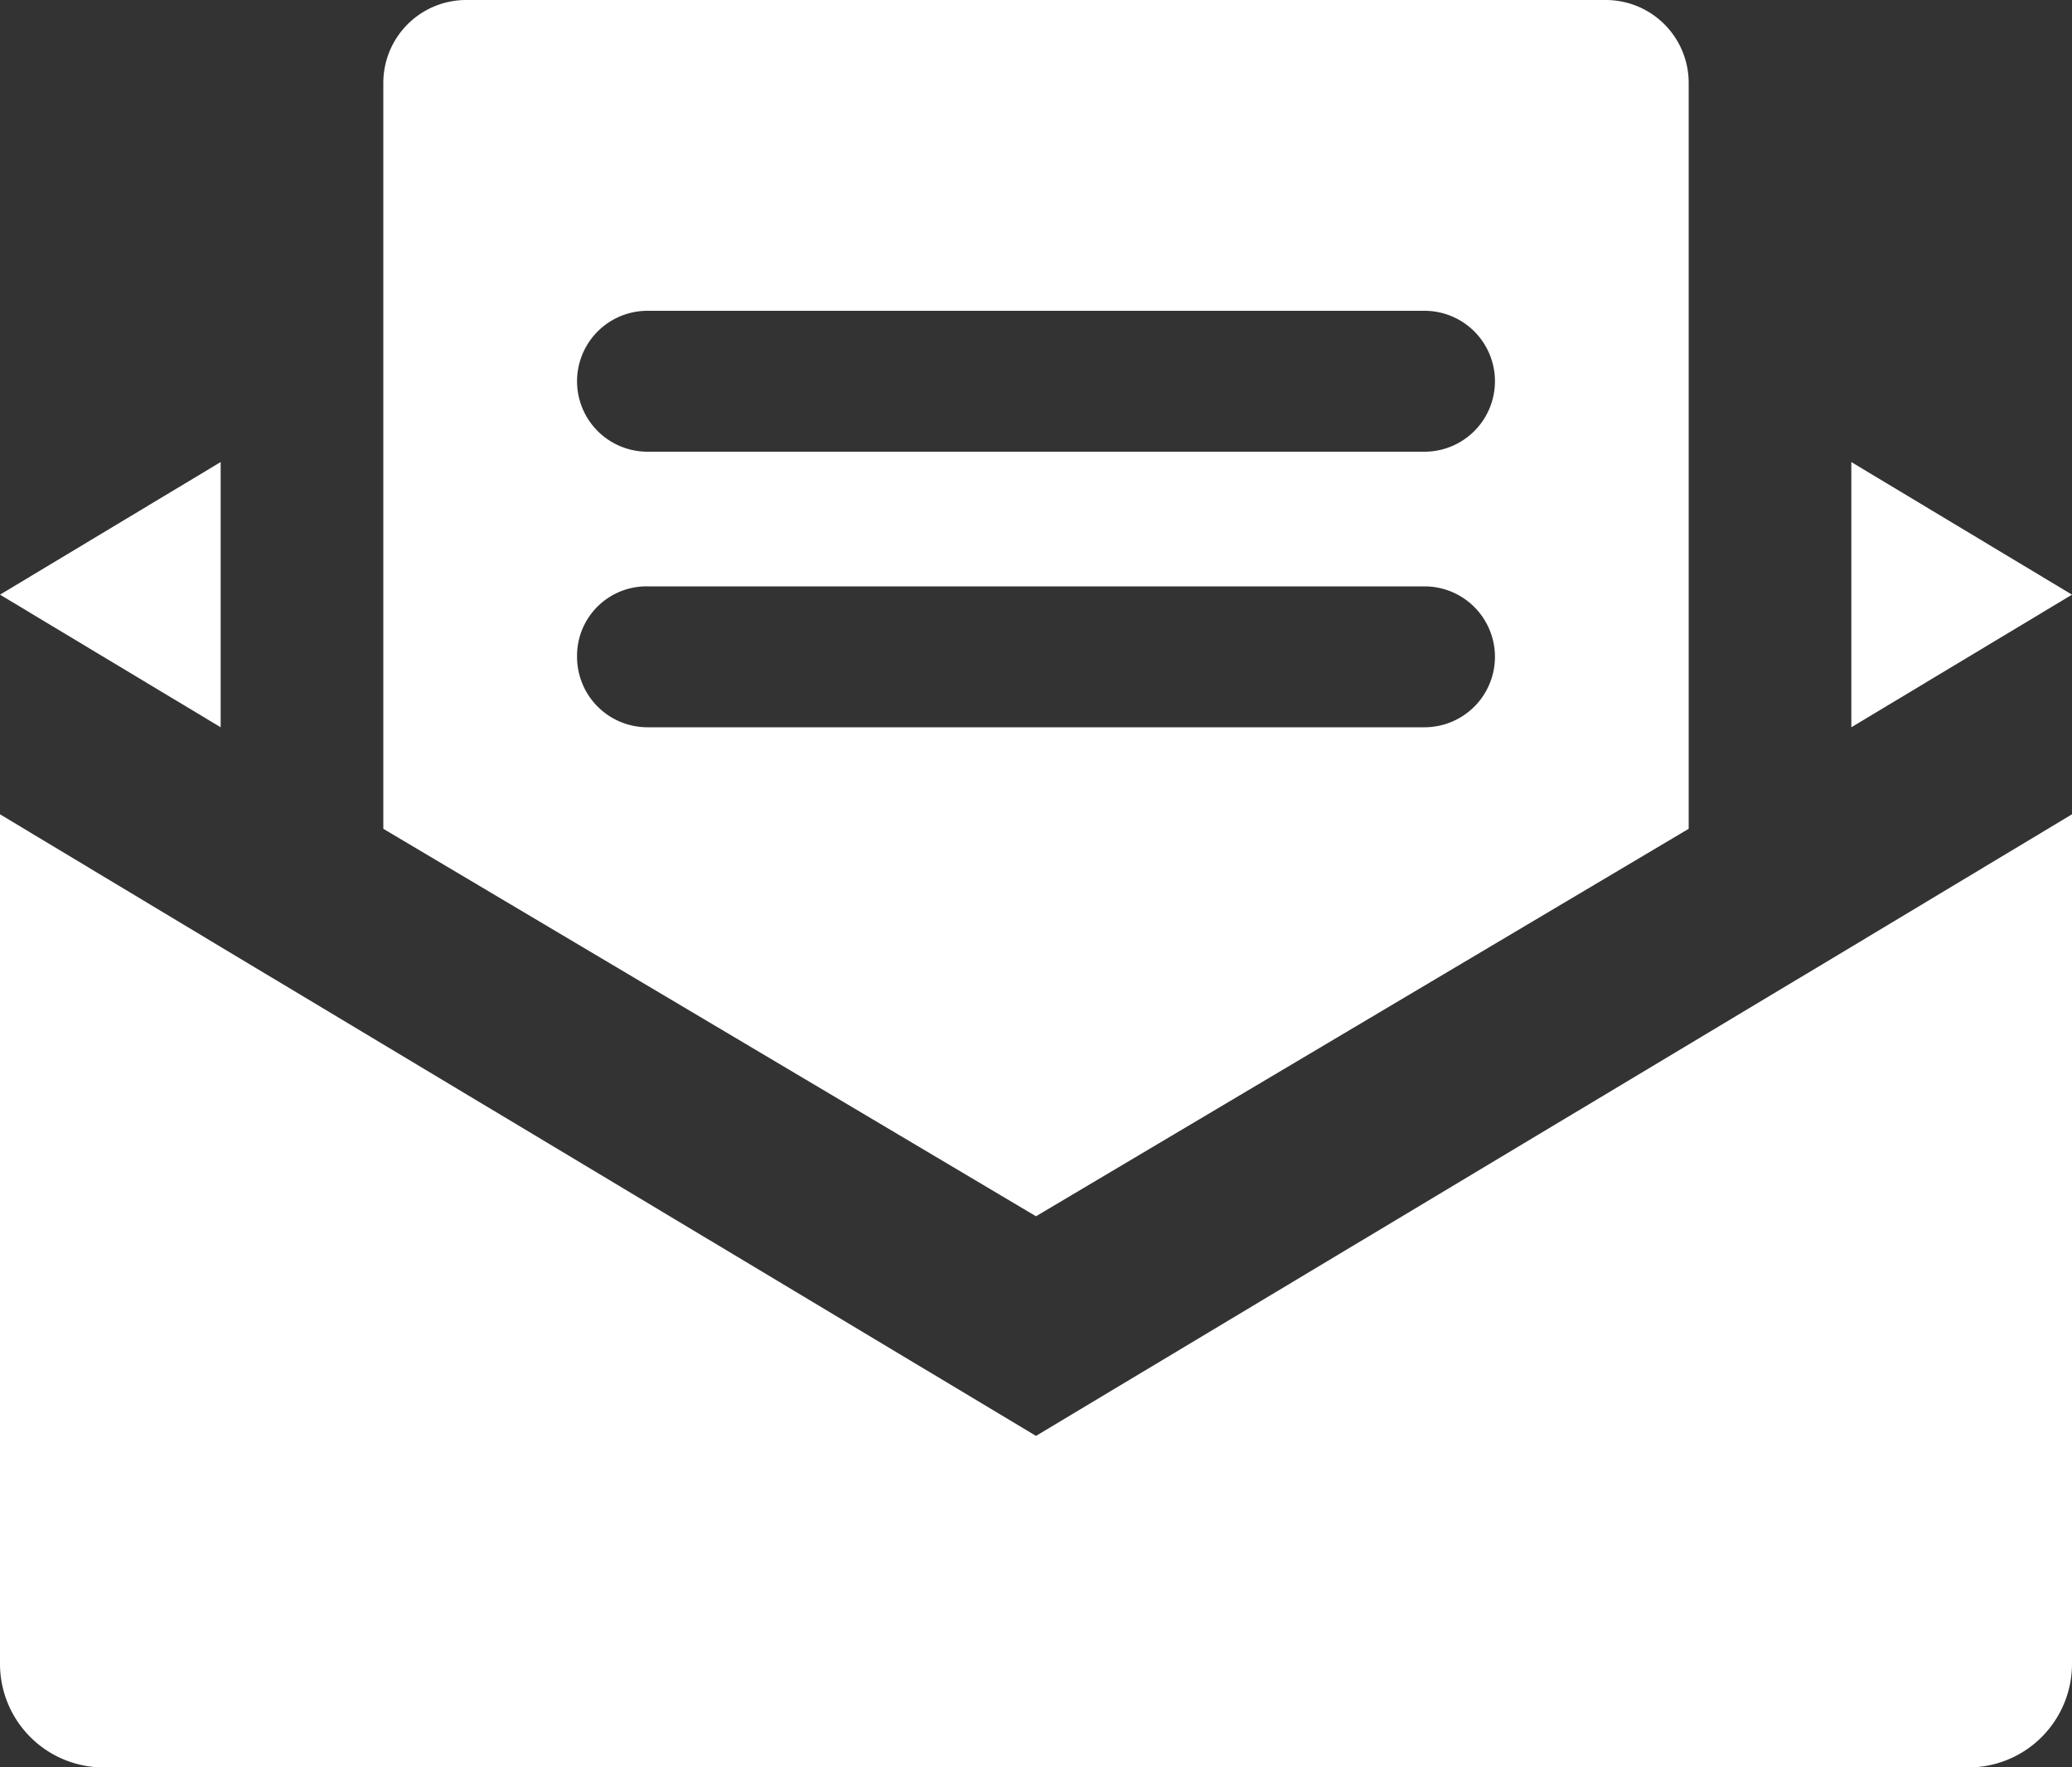
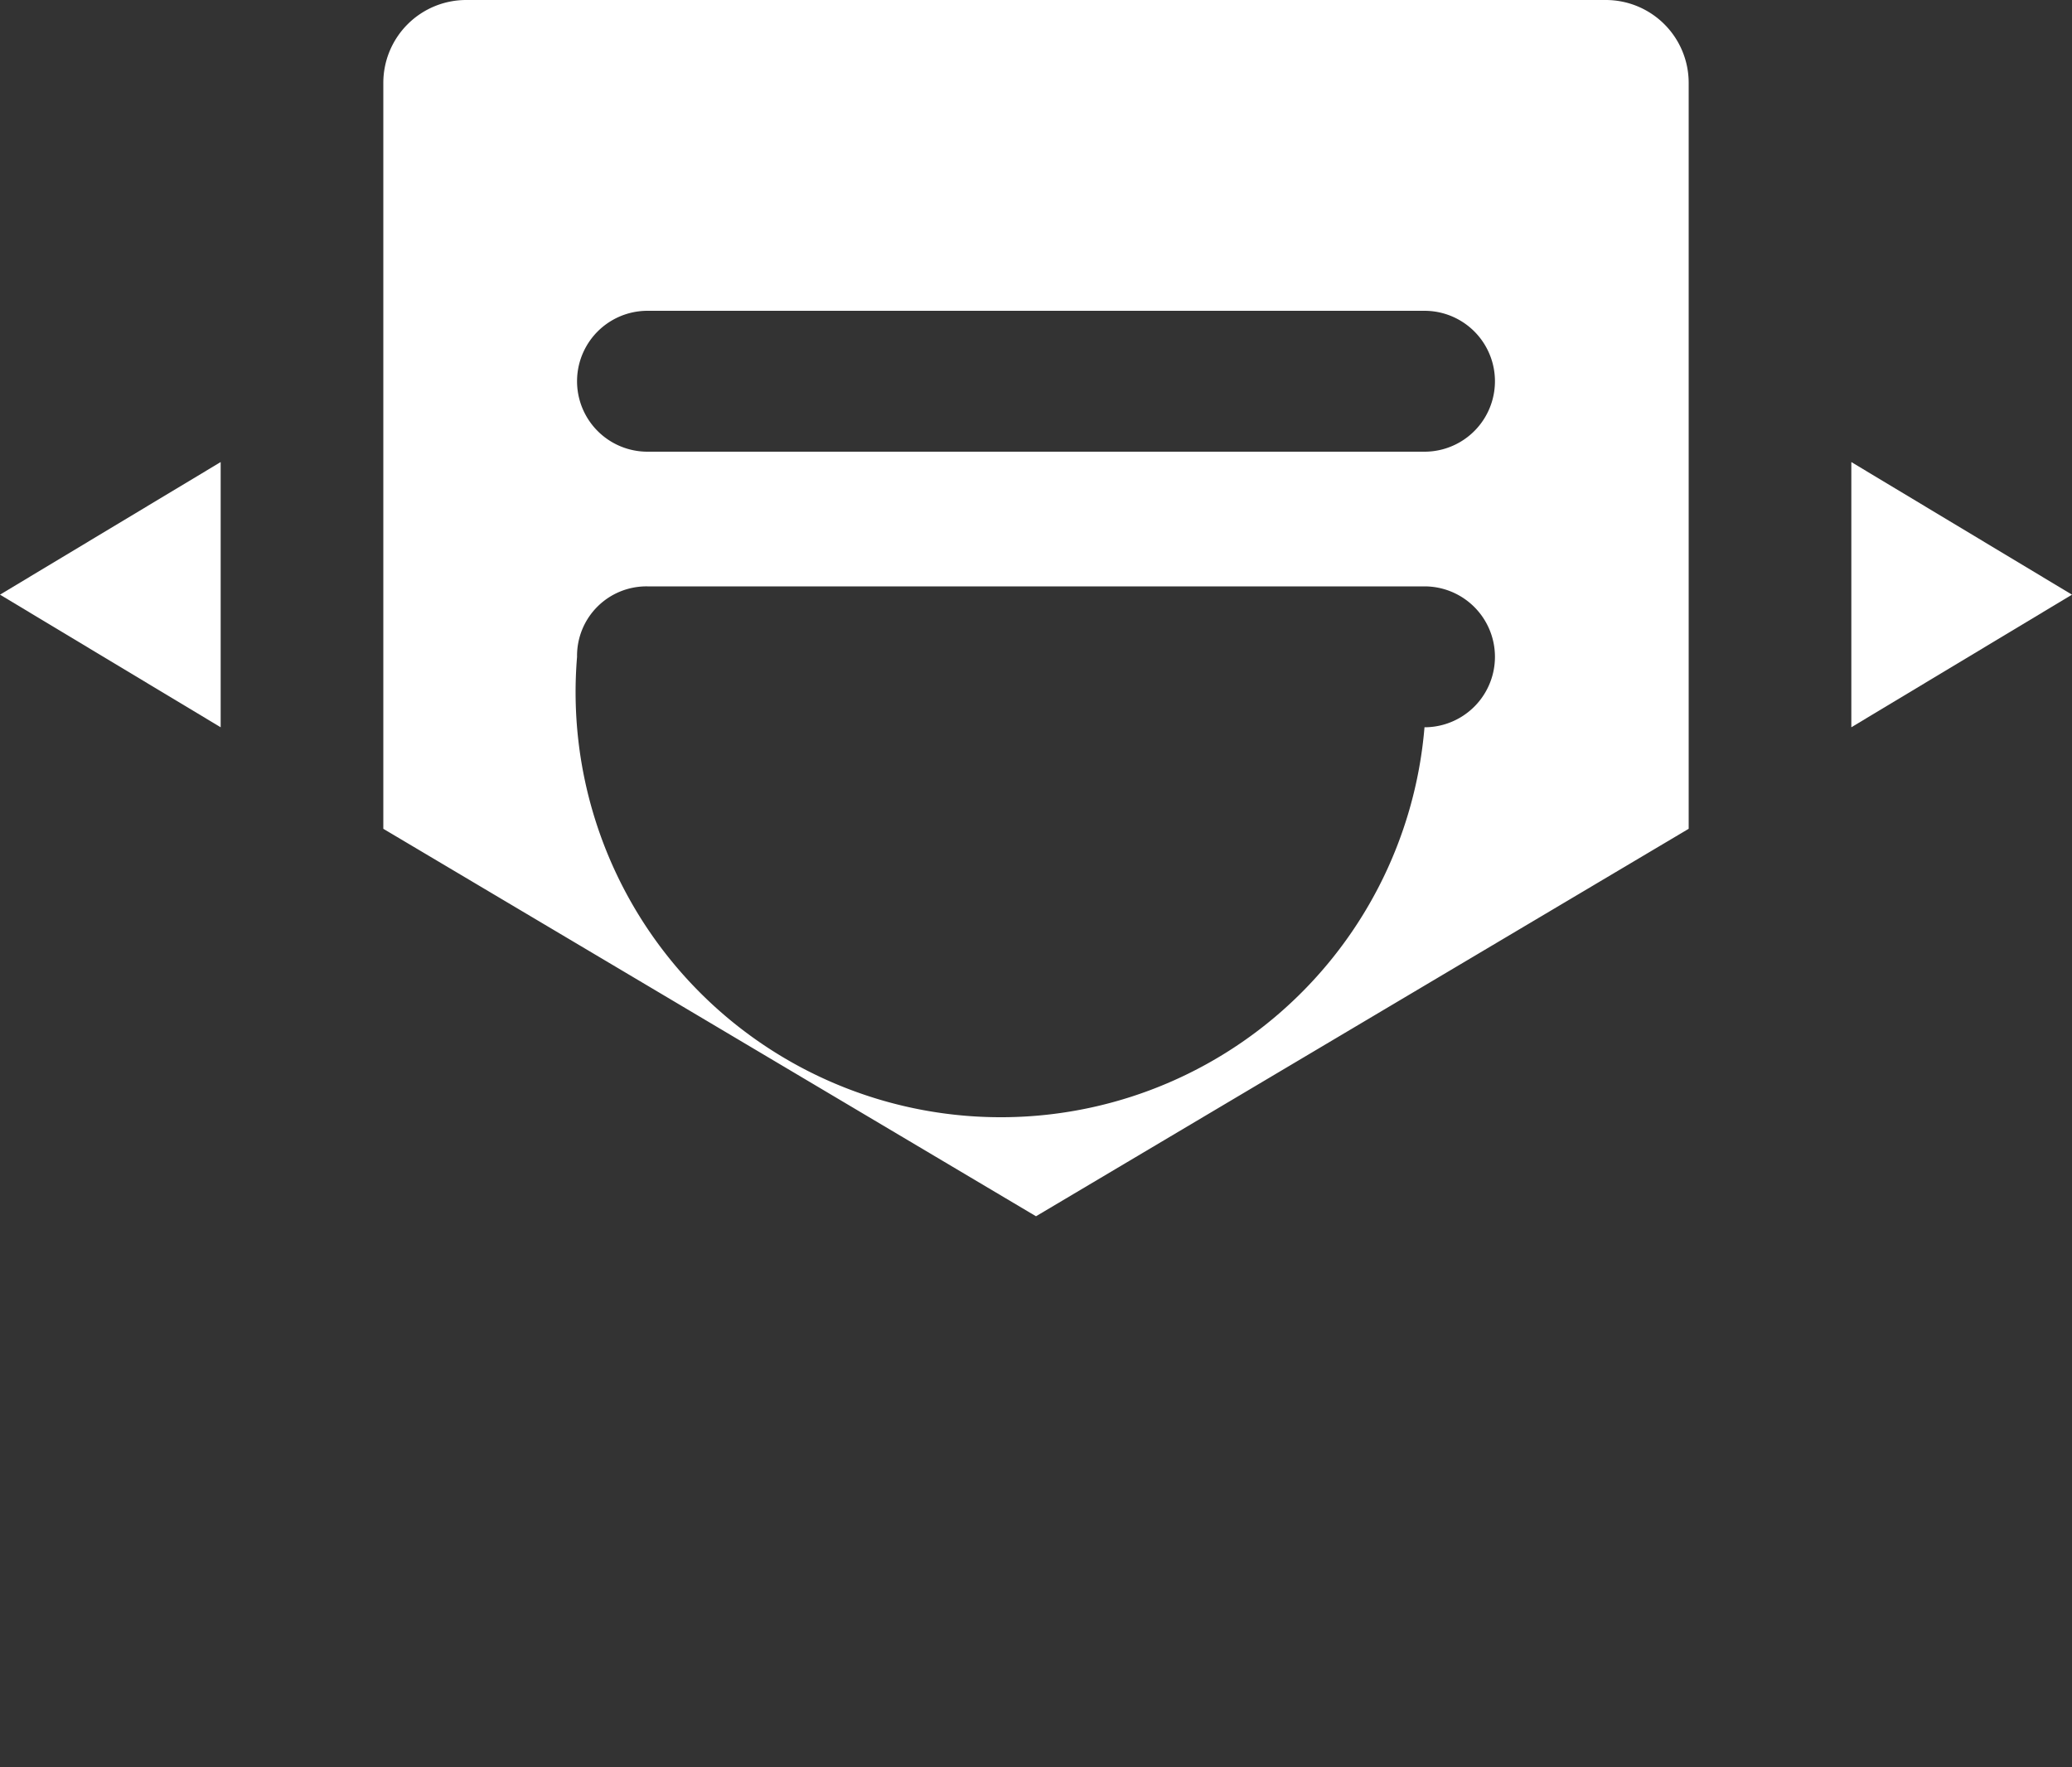
<svg xmlns="http://www.w3.org/2000/svg" viewBox="0 0 20 17.06">
  <rect x="0" y="0" width="20" height="17.06" fill="#333333" stroke="none" />
  <defs>
    <style>.cls-1{fill:#fff;}</style>
  </defs>
  <title>req-newsletter</title>
  <g id="Layer_2" data-name="Layer 2">
    <g id="Layer_1-2" data-name="Layer 1">
      <polygon class="cls-1" points="17.87 4.46 17.87 7.02 20 5.74 17.87 4.46" />
      <polygon class="cls-1" points="2.13 4.46 0 5.74 2.13 7.02 2.13 4.46" />
-       <path class="cls-1" d="M16.3,8V.8a.8.8,0,0,0-.8-.8H4.5a.8.8,0,0,0-.8.8V8L10,11.74ZM13.75,3a.68.68,0,0,1,0,1.36H6.25A.68.68,0,0,1,6.25,3ZM5.57,6.34a.67.67,0,0,1,.68-.68h7.5a.68.68,0,0,1,0,1.36H6.25A.68.68,0,0,1,5.57,6.34Z" />
-       <path class="cls-1" d="M10,13.86,2.13,9.14,0,7.86v8.2a1,1,0,0,0,1,1H19a1,1,0,0,0,1-1V7.86L17.87,9.14Z" />
+       <path class="cls-1" d="M16.3,8V.8a.8.8,0,0,0-.8-.8H4.5a.8.8,0,0,0-.8.8V8L10,11.74ZM13.75,3a.68.68,0,0,1,0,1.36H6.25A.68.68,0,0,1,6.25,3ZM5.57,6.34a.67.67,0,0,1,.68-.68h7.5a.68.68,0,0,1,0,1.36A.68.68,0,0,1,5.57,6.34Z" />
    </g>
  </g>
</svg>